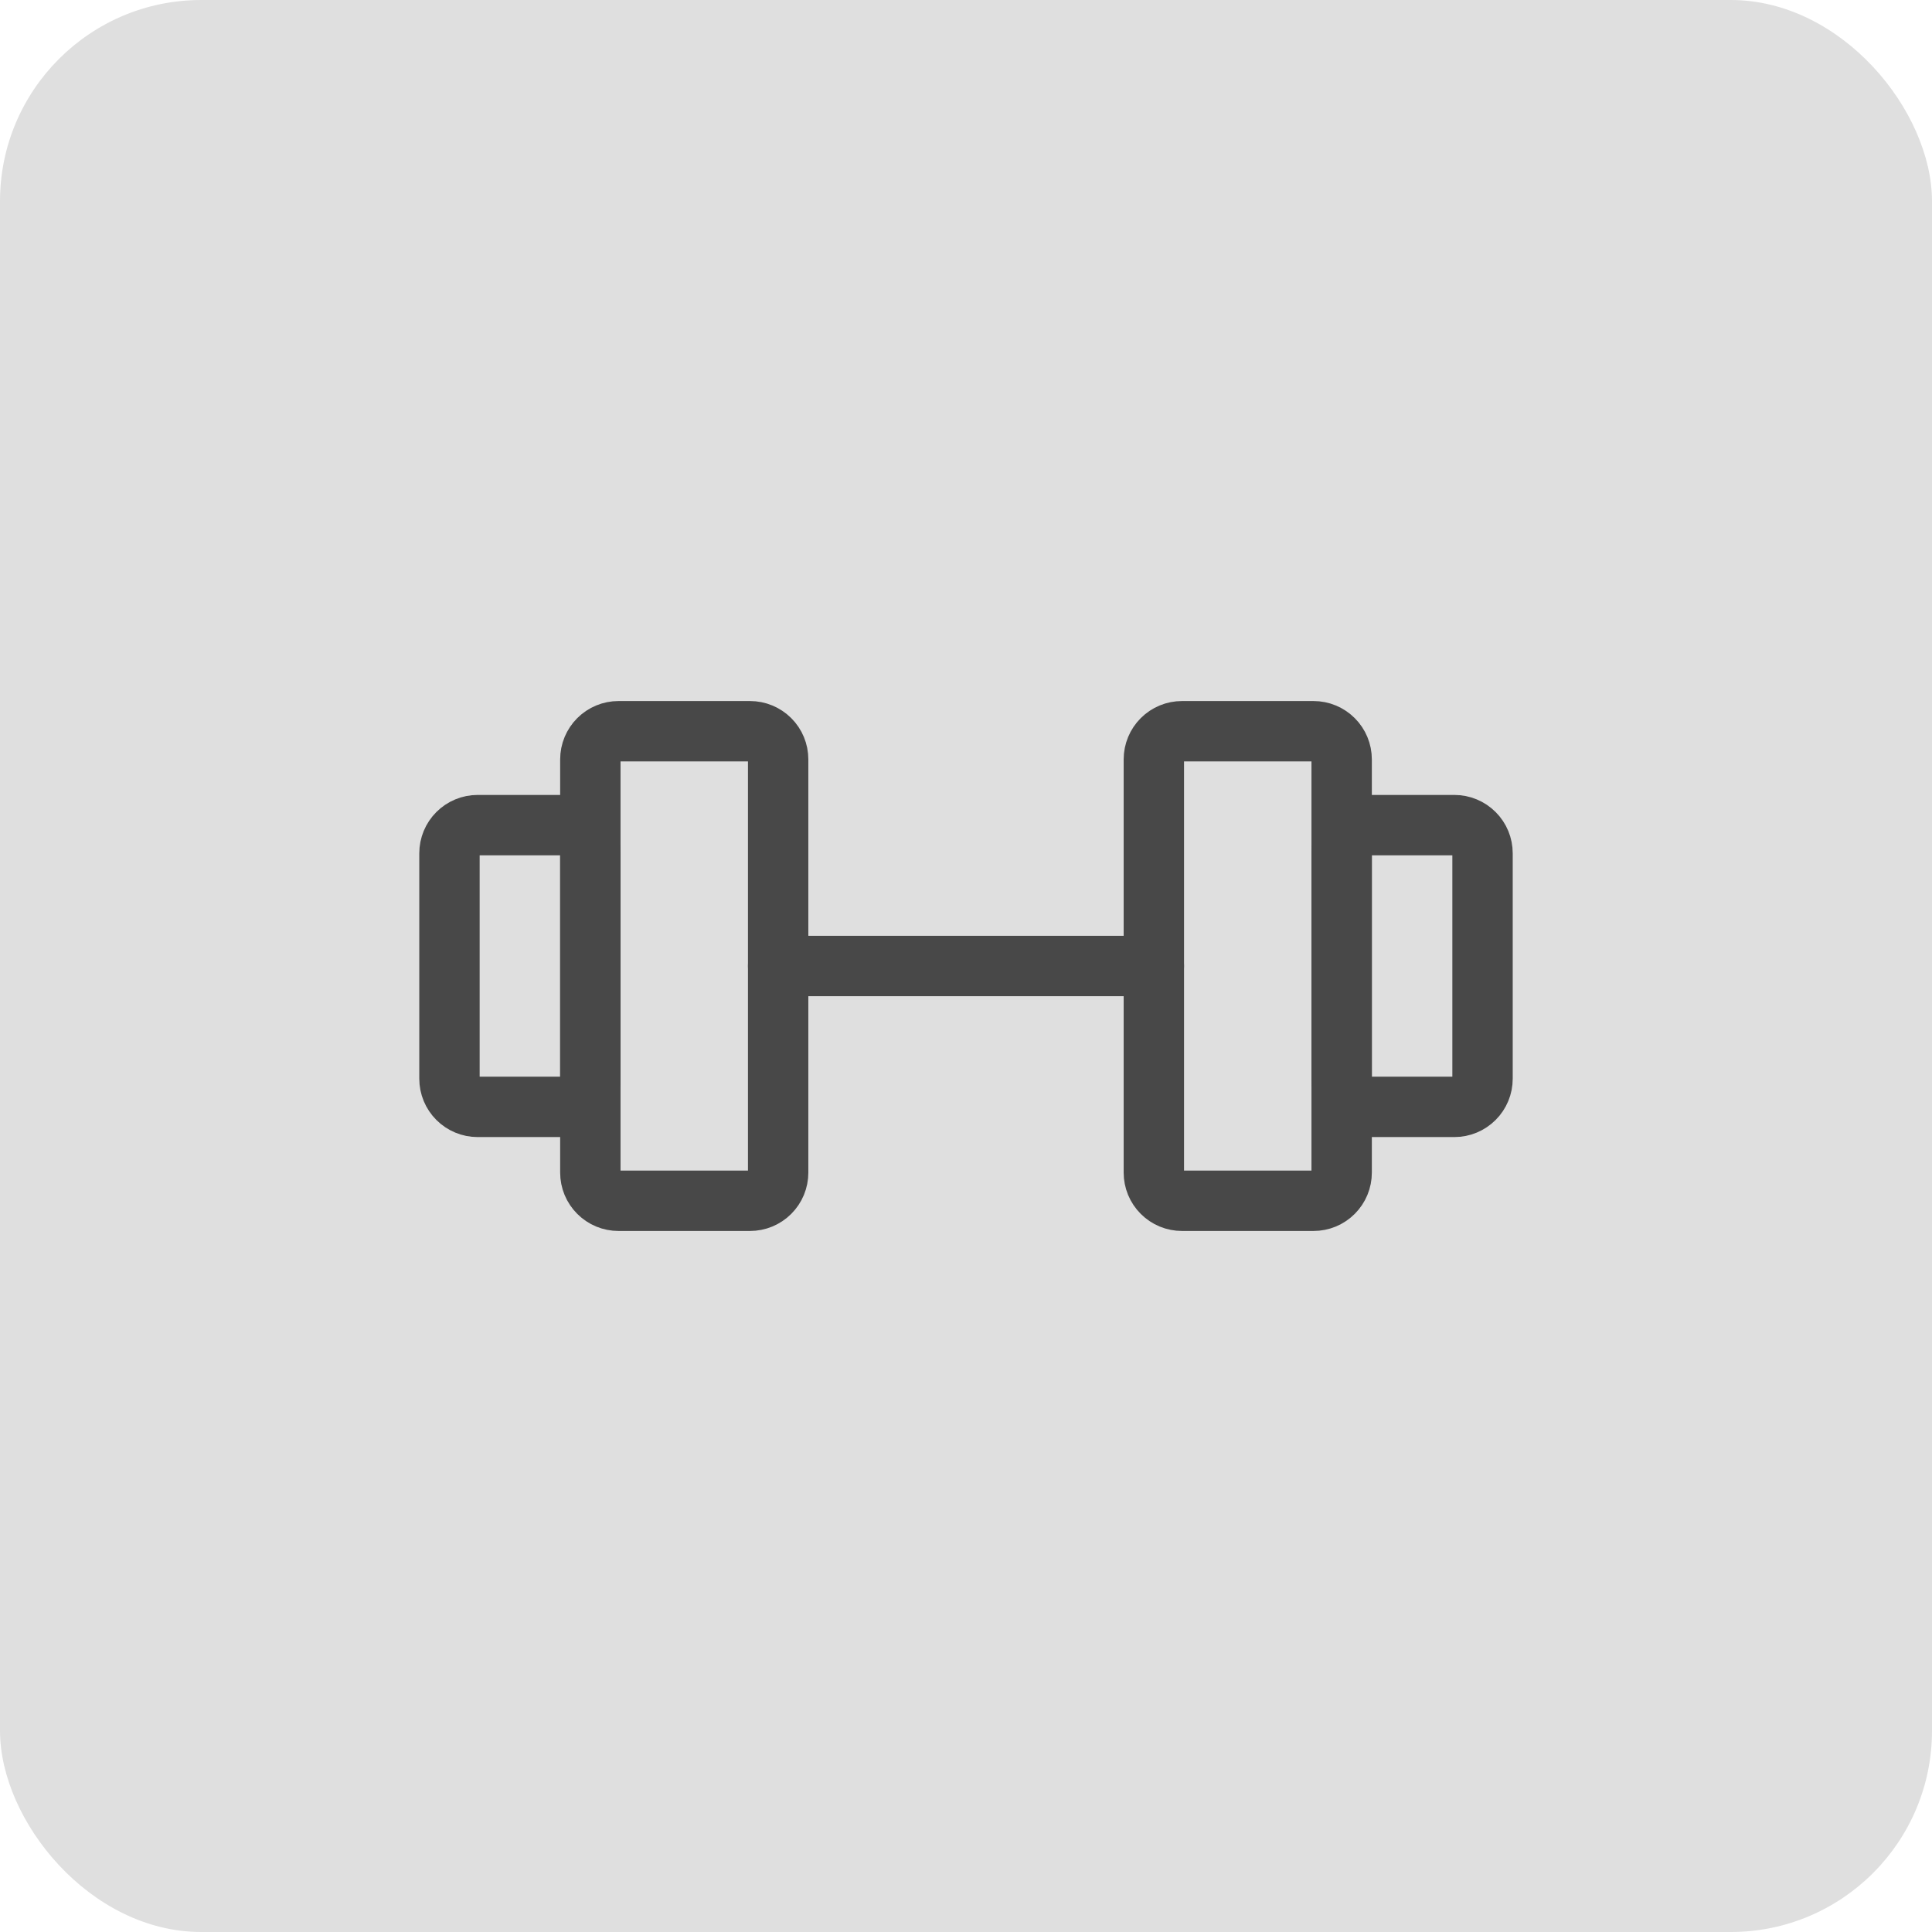
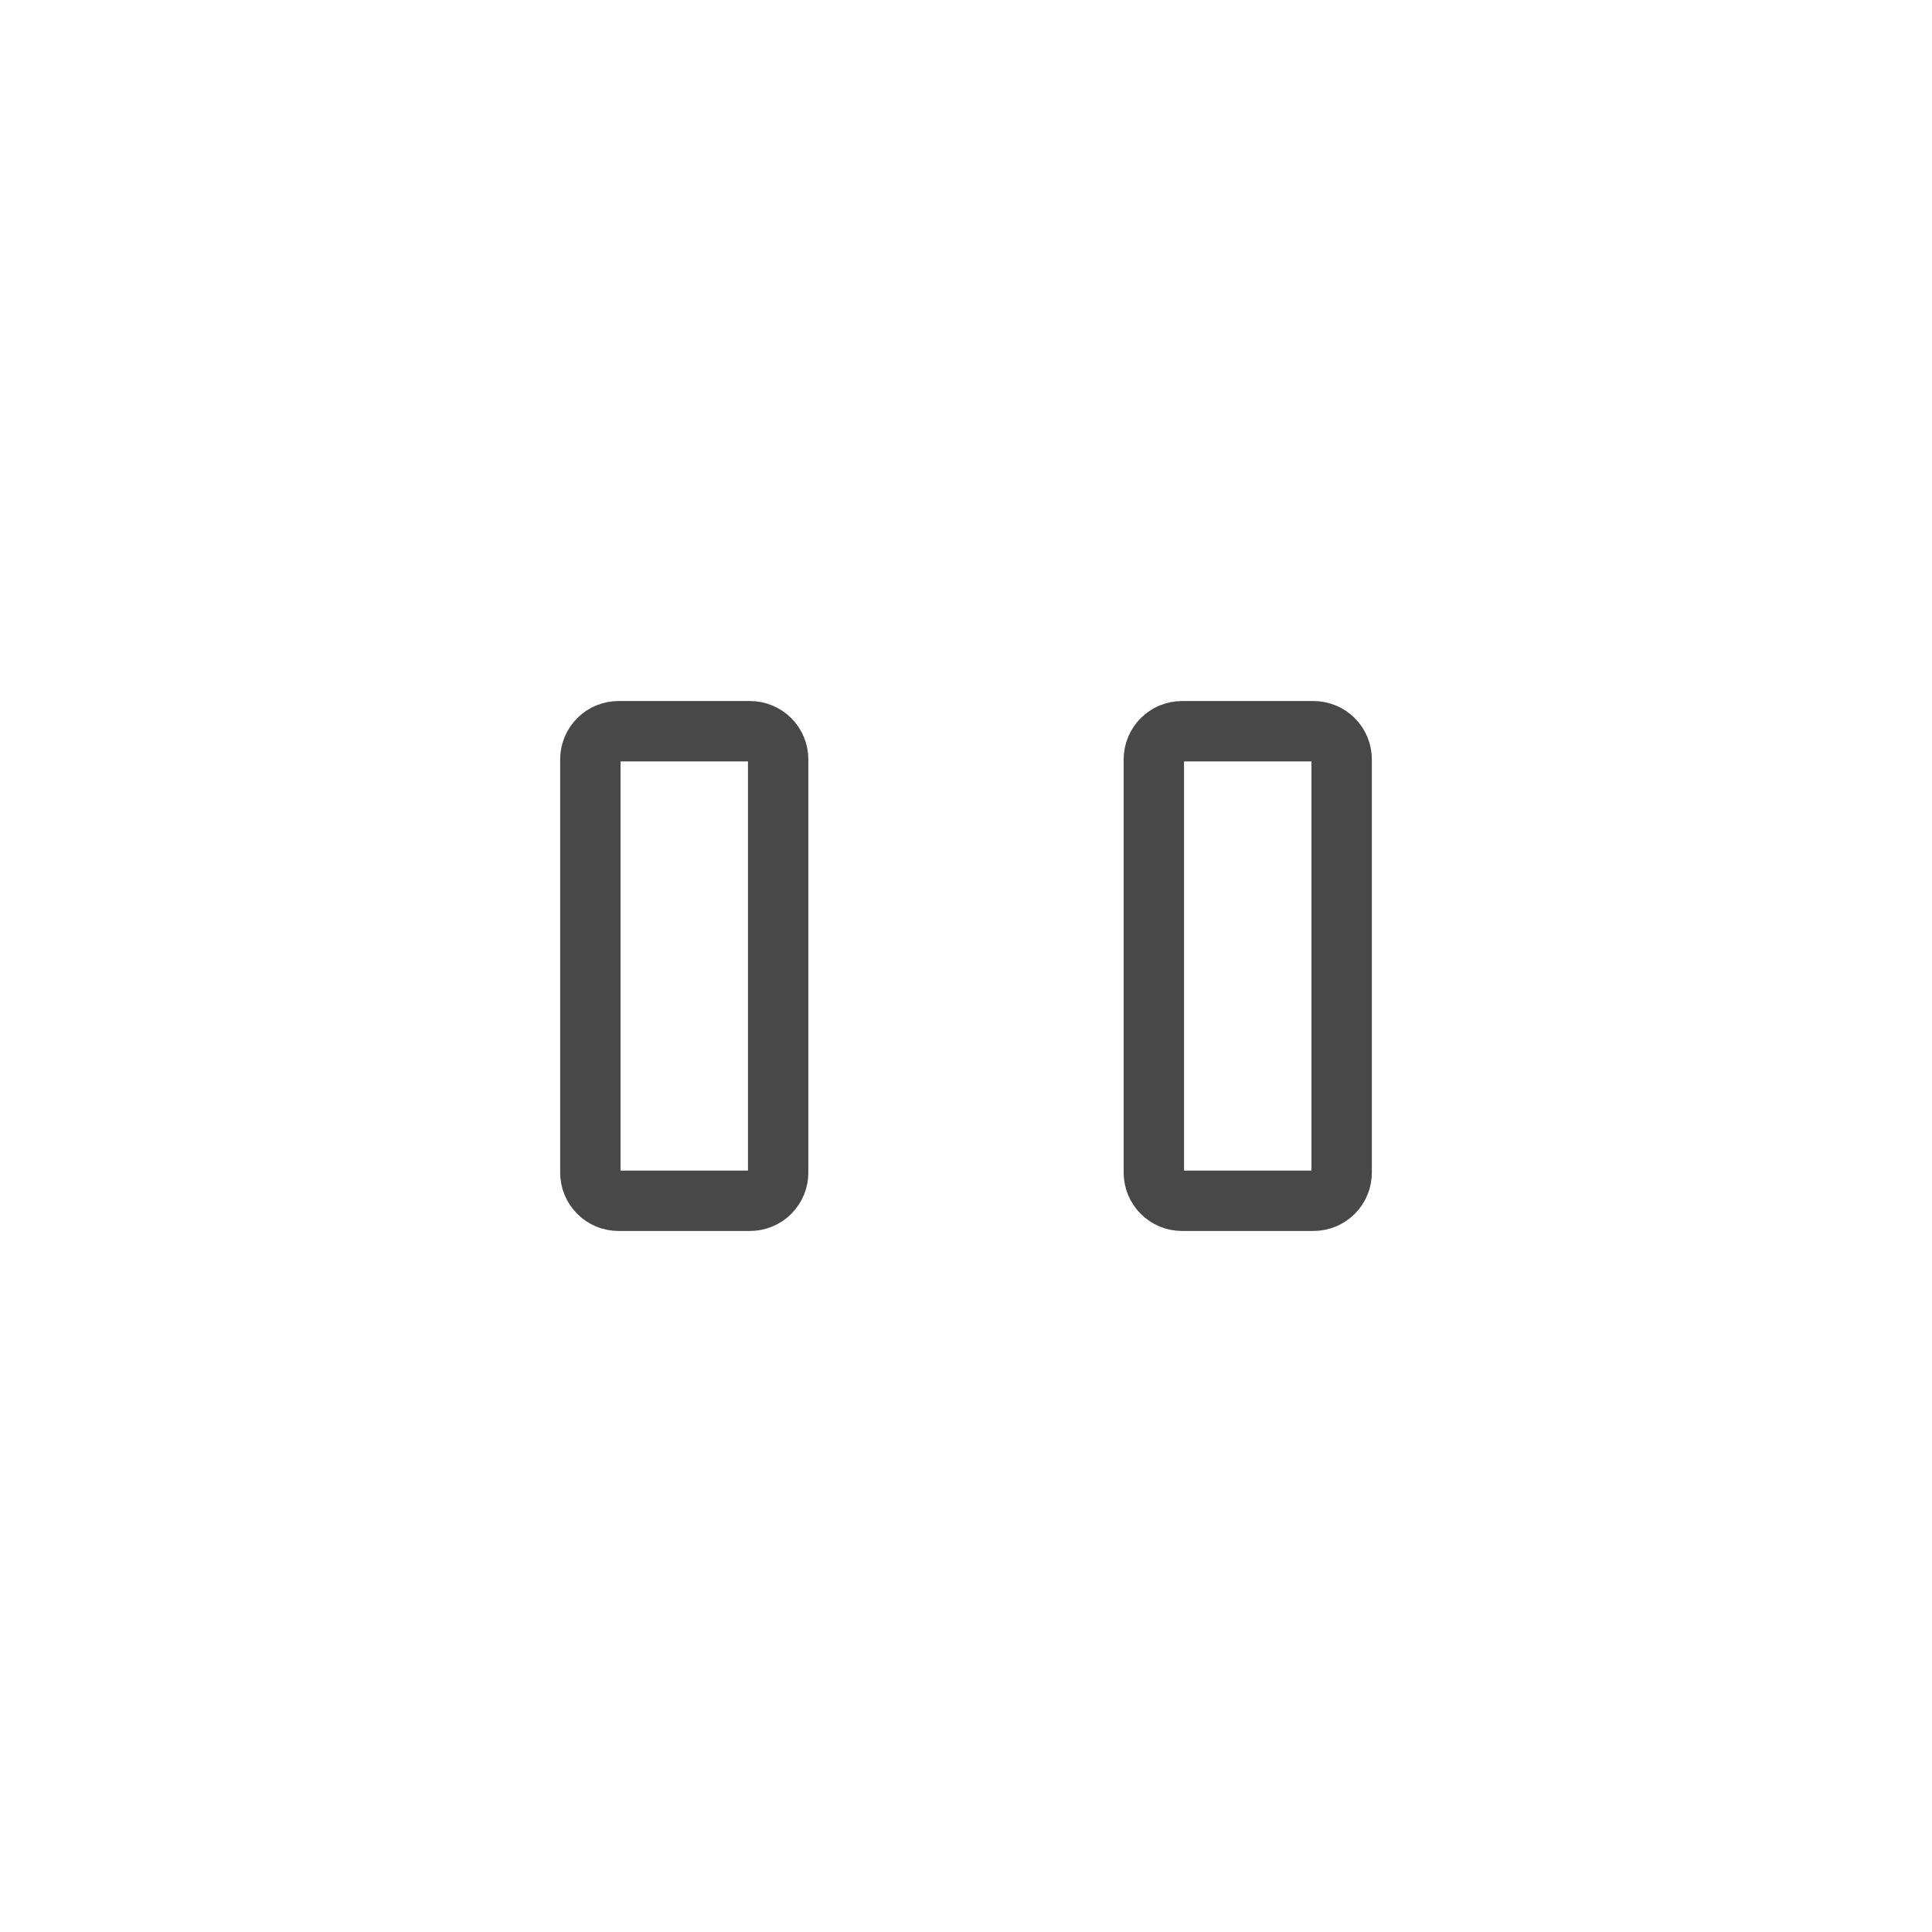
<svg xmlns="http://www.w3.org/2000/svg" width="48" height="48" viewBox="0 0 48 48" fill="none">
-   <rect width="48" height="48" rx="5" fill="#DFDFDF" />
  <g clip-path="url(#clip0_11_219)">
    <path d="M18.633 18.167H15.367C15.181 18.167 15.003 18.241 14.872 18.372C14.741 18.503 14.667 18.681 14.667 18.867V29.133C14.667 29.225 14.685 29.316 14.72 29.401C14.755 29.486 14.807 29.563 14.872 29.628C14.937 29.693 15.014 29.745 15.099 29.78C15.184 29.815 15.275 29.833 15.367 29.833H18.633C18.725 29.833 18.816 29.815 18.901 29.78C18.986 29.745 19.063 29.693 19.128 29.628C19.193 29.563 19.245 29.486 19.28 29.401C19.315 29.316 19.333 29.225 19.333 29.133V18.867C19.333 18.681 19.26 18.503 19.128 18.372C18.997 18.241 18.819 18.167 18.633 18.167ZM32.633 18.167H29.367C29.181 18.167 29.003 18.241 28.872 18.372C28.741 18.503 28.667 18.681 28.667 18.867V29.133C28.667 29.225 28.685 29.316 28.72 29.401C28.755 29.486 28.807 29.563 28.872 29.628C28.937 29.693 29.014 29.745 29.099 29.78C29.184 29.815 29.275 29.833 29.367 29.833H32.633C32.725 29.833 32.816 29.815 32.901 29.78C32.986 29.745 33.063 29.693 33.128 29.628C33.193 29.563 33.245 29.486 33.28 29.401C33.315 29.316 33.333 29.225 33.333 29.133V18.867C33.333 18.681 33.26 18.503 33.128 18.372C32.997 18.241 32.819 18.167 32.633 18.167Z" stroke="#484848" stroke-width="1.5" stroke-linecap="round" stroke-linejoin="round" />
-     <path d="M19.333 24H28.667M11.167 26.8V21.2C11.167 21.014 11.241 20.836 11.372 20.705C11.503 20.574 11.681 20.5 11.867 20.5H13.967C14.152 20.5 14.33 20.574 14.462 20.705C14.593 20.836 14.667 21.014 14.667 21.2V26.8C14.667 26.986 14.593 27.164 14.462 27.295C14.33 27.426 14.152 27.5 13.967 27.5H11.867C11.681 27.5 11.503 27.426 11.372 27.295C11.241 27.164 11.167 26.986 11.167 26.8ZM36.833 26.8V21.2C36.833 21.014 36.76 20.836 36.628 20.705C36.497 20.574 36.319 20.5 36.133 20.5H34.033C33.848 20.5 33.67 20.574 33.538 20.705C33.407 20.836 33.333 21.014 33.333 21.2V26.8C33.333 26.986 33.407 27.164 33.538 27.295C33.67 27.426 33.848 27.5 34.033 27.5H36.133C36.319 27.5 36.497 27.426 36.628 27.295C36.76 27.164 36.833 26.986 36.833 26.8Z" stroke="#484848" stroke-width="1.5" stroke-linecap="round" stroke-linejoin="round" />
  </g>
  <defs>
    <clipPath id="clip0_11_219">
      <rect width="28" height="28" fill="white" transform="translate(10 10)" />
    </clipPath>
  </defs>
</svg>